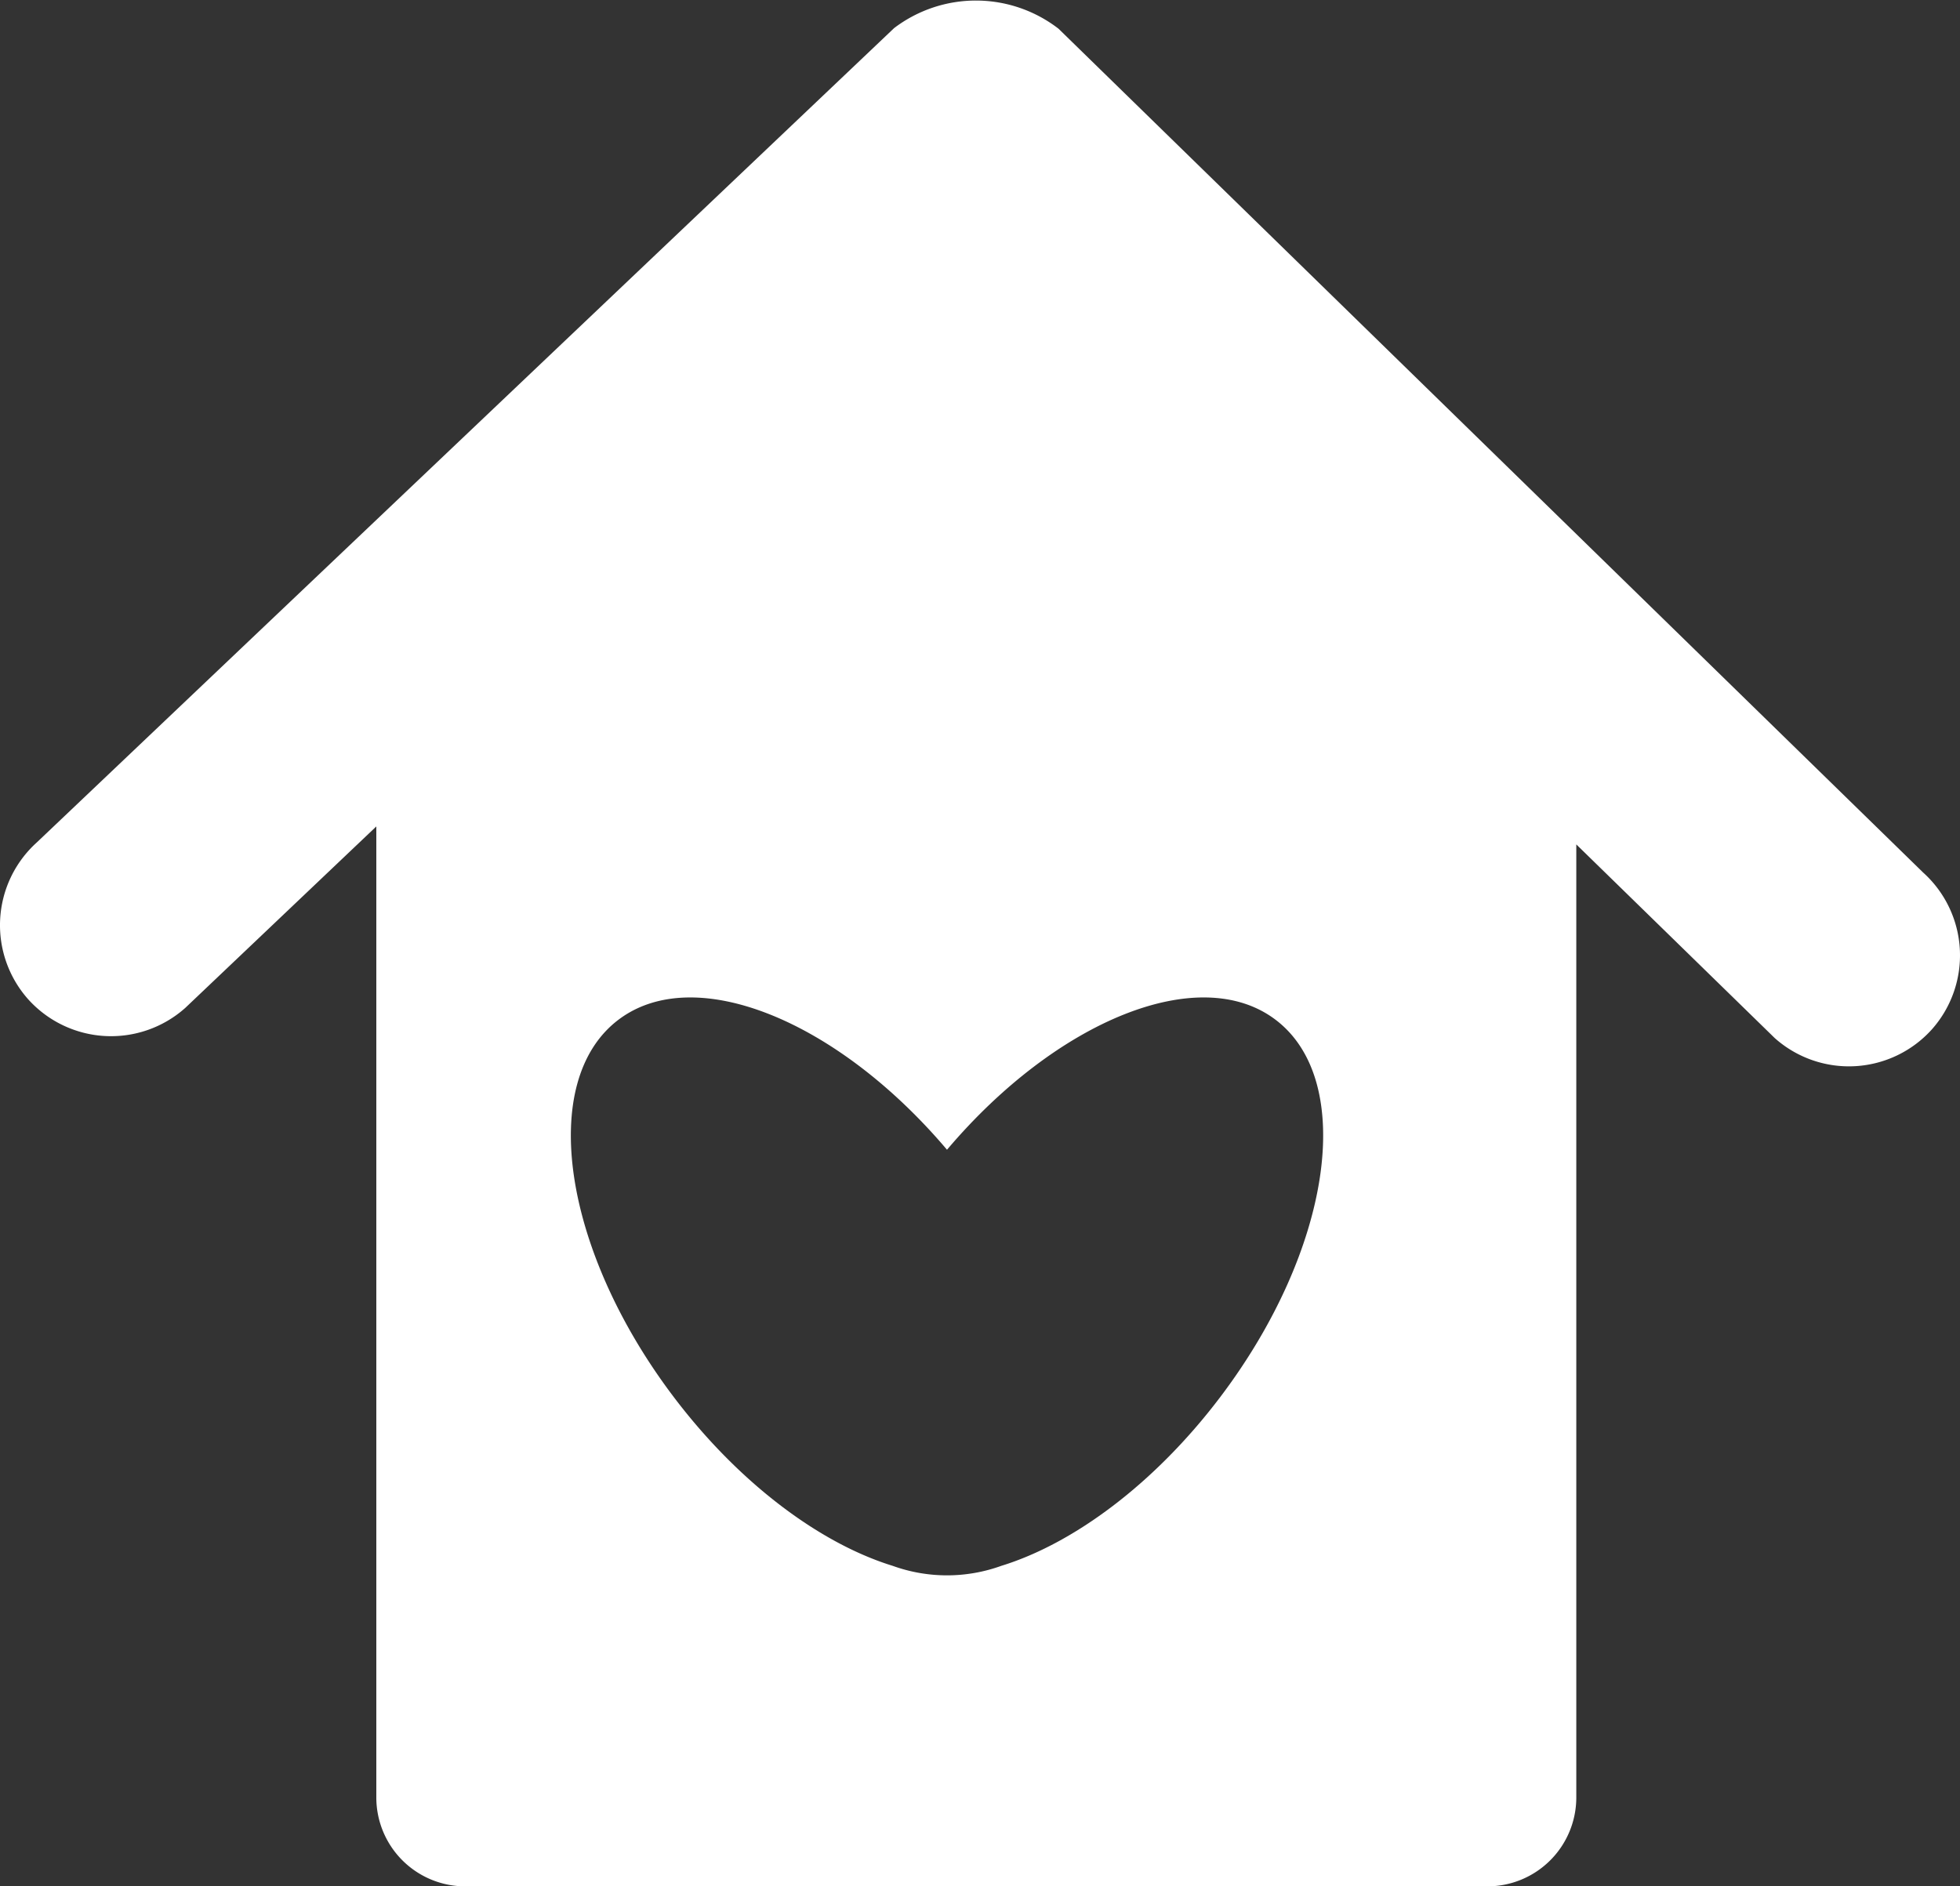
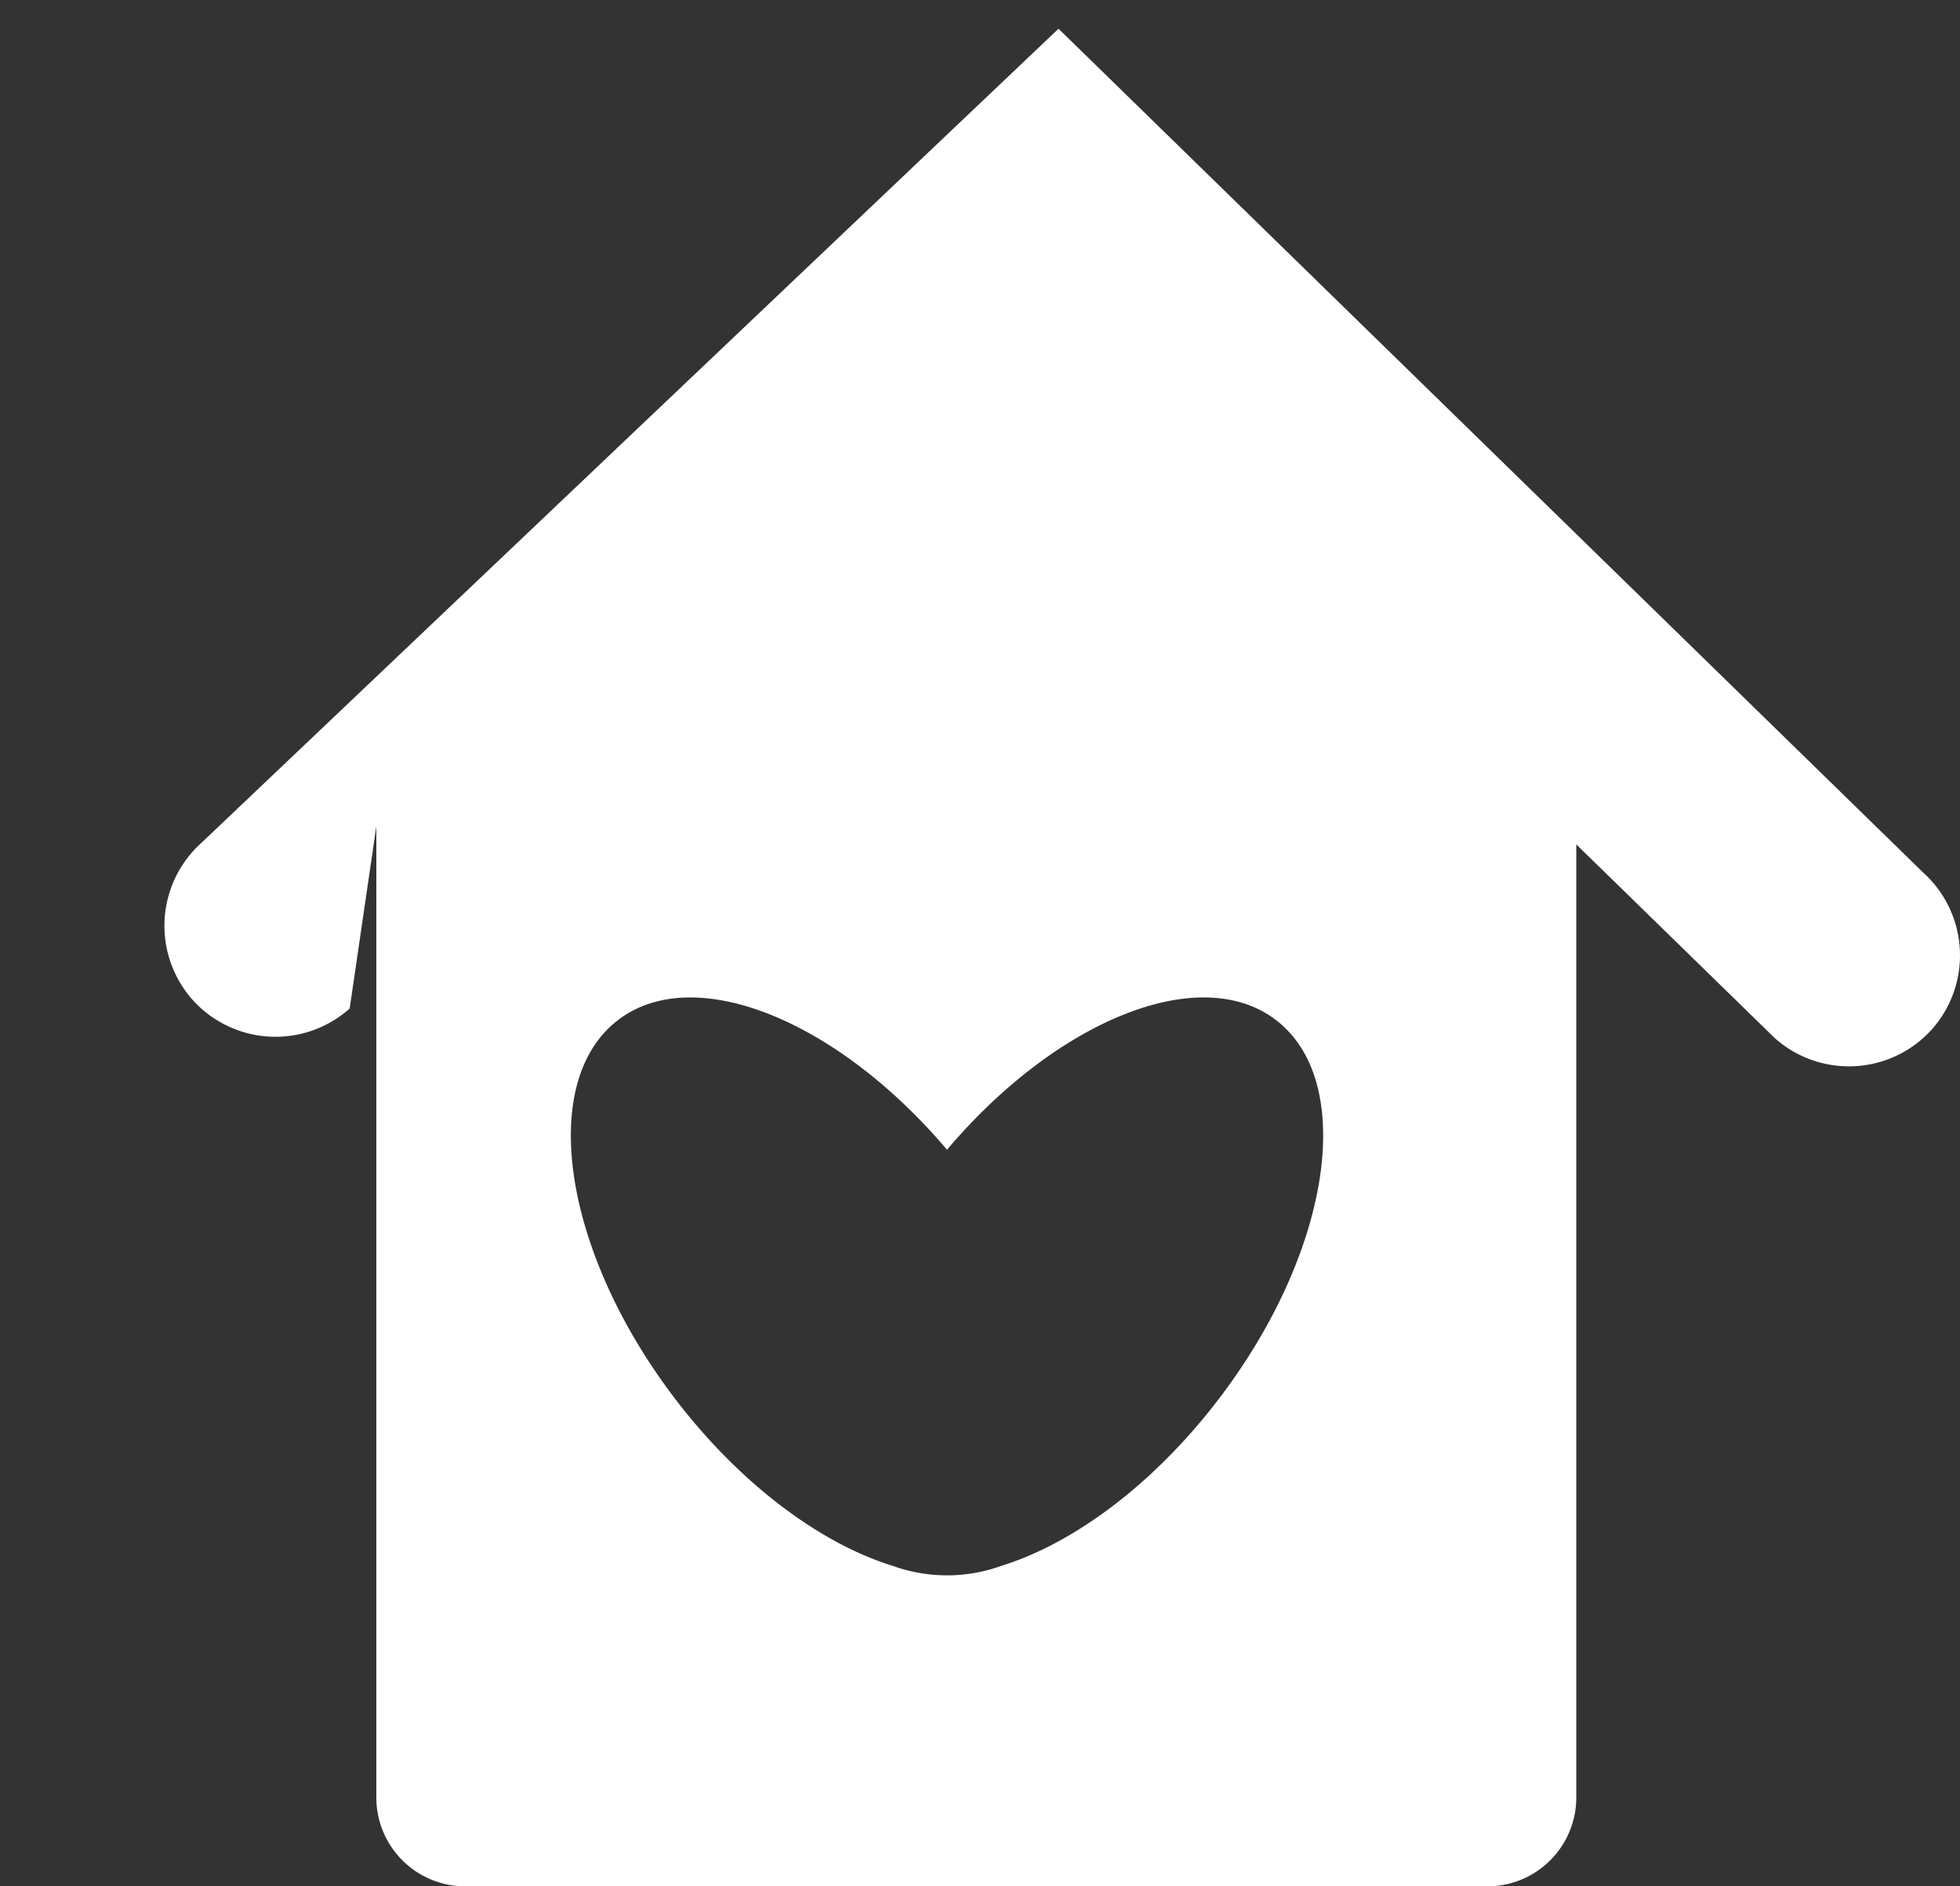
<svg xmlns="http://www.w3.org/2000/svg" width="247.382" height="238.122" viewBox="0 0 247.382 238.122">
  <rect x="0" y="0" width="247.382" height="238.122" fill="#333333" stroke="none" />
-   <path id="Tracé_329" d="M933.8,694.823,824.669,588.3a17.064,17.064,0,0,0-20.754-.075l-108.2,102.791a14.073,14.073,0,0,0-1.082,19.814h0a14.073,14.073,0,0,0,19.814,1.082L738.564,689V811.6A11.225,11.225,0,0,0,749.755,822.8H878.828A11.225,11.225,0,0,0,890.02,811.6V691.27l25.049,24.449a14.073,14.073,0,0,0,19.814-1.082h0A14.073,14.073,0,0,0,933.8,694.823Zm-88.788,66.3c-8.274,10.9-18.475,18.414-27.558,21.215a20.179,20.179,0,0,1-13.721,0c-9.084-2.8-19.283-10.32-27.557-21.215-14.118-18.59-17.281-39.95-7.065-47.709,9.607-7.3,27.628.039,41.482,16.4,13.856-16.364,31.875-23.7,41.483-16.4C862.294,721.172,859.13,742.531,845.013,761.122Z" transform="translate(-691.067 -584.675)" fill="#fff" />
+   <path id="Tracé_329" d="M933.8,694.823,824.669,588.3l-108.2,102.791a14.073,14.073,0,0,0-1.082,19.814h0a14.073,14.073,0,0,0,19.814,1.082L738.564,689V811.6A11.225,11.225,0,0,0,749.755,822.8H878.828A11.225,11.225,0,0,0,890.02,811.6V691.27l25.049,24.449a14.073,14.073,0,0,0,19.814-1.082h0A14.073,14.073,0,0,0,933.8,694.823Zm-88.788,66.3c-8.274,10.9-18.475,18.414-27.558,21.215a20.179,20.179,0,0,1-13.721,0c-9.084-2.8-19.283-10.32-27.557-21.215-14.118-18.59-17.281-39.95-7.065-47.709,9.607-7.3,27.628.039,41.482,16.4,13.856-16.364,31.875-23.7,41.483-16.4C862.294,721.172,859.13,742.531,845.013,761.122Z" transform="translate(-691.067 -584.675)" fill="#fff" />
</svg>